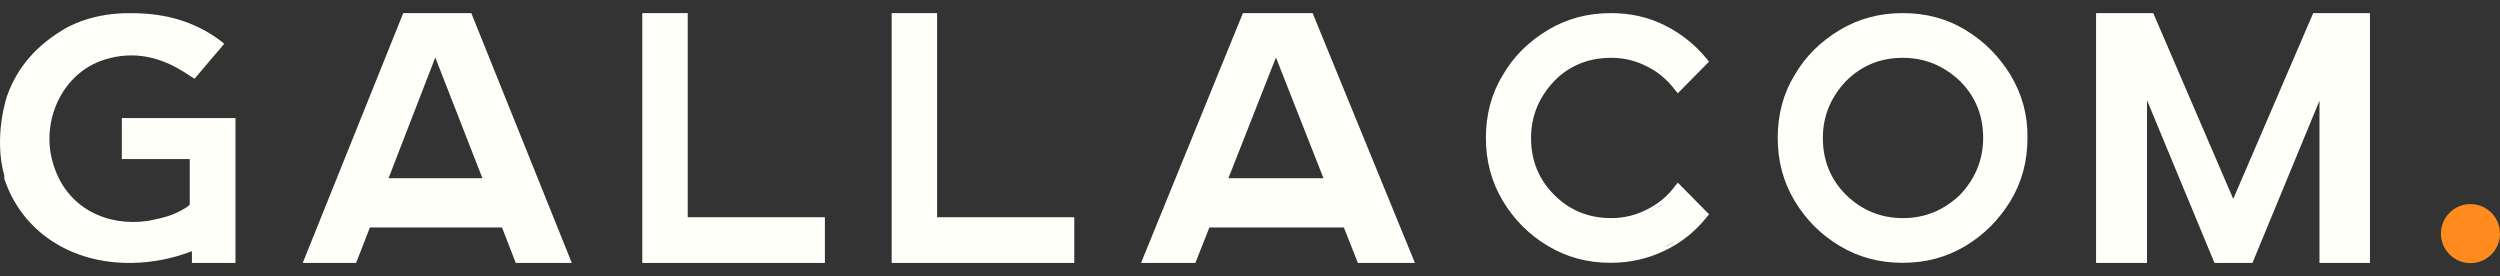
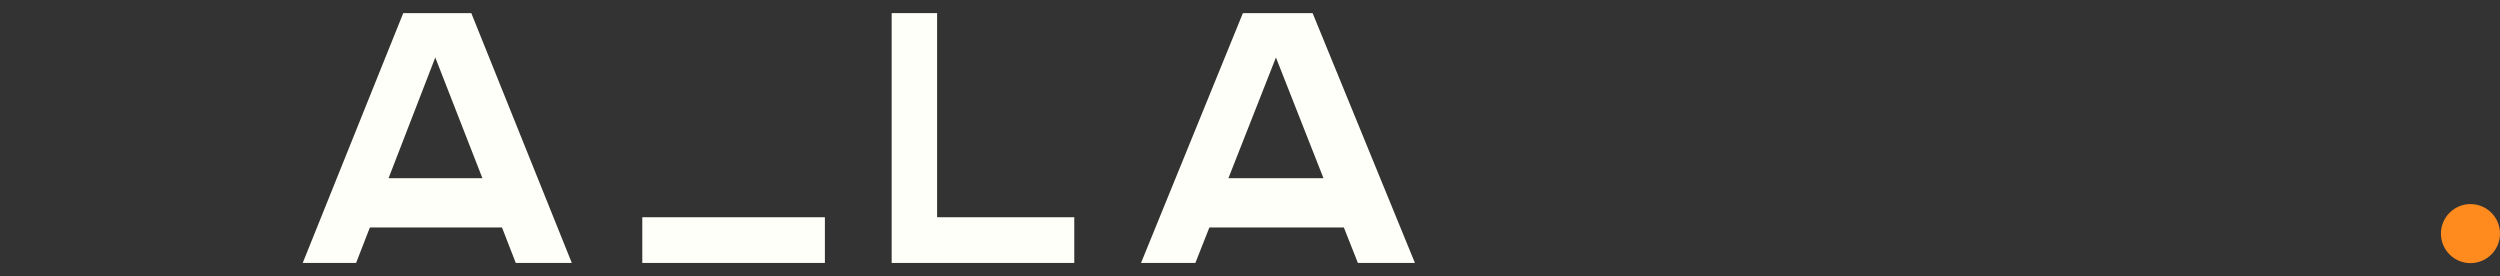
<svg xmlns="http://www.w3.org/2000/svg" width="181" height="20" viewBox="0 0 181 20" fill="none">
  <rect x="0" y="0" width="181" height="20" fill="#333333" stroke="none" />
-   <path d="M49.791 15.728V0.949H46.502V19.037H59.722V15.728H49.791Z" fill="#FEFFF8" />
+   <path d="M49.791 15.728H46.502V19.037H59.722V15.728H49.791Z" fill="#FEFFF8" />
  <path d="M67.846 15.728V0.949H64.557V19.037H77.777V15.728H67.846Z" fill="#FEFFF8" />
-   <path d="M121.476 13.225L121.293 13.439C120.774 14.172 120.102 14.721 119.277 15.149C118.452 15.576 117.597 15.79 116.65 15.79C115.032 15.79 113.657 15.241 112.527 14.111C111.397 12.981 110.847 11.607 110.847 9.988C110.847 8.4 111.428 7.026 112.527 5.866C113.627 4.736 115.032 4.186 116.65 4.186C117.597 4.186 118.452 4.4 119.277 4.828C120.071 5.225 120.743 5.805 121.293 6.538L121.476 6.751L123.736 4.461L123.584 4.278C122.759 3.27 121.751 2.446 120.529 1.835C119.308 1.224 118.025 0.949 116.62 0.949C114.97 0.949 113.443 1.346 112.069 2.171C110.694 2.995 109.595 4.064 108.801 5.438C107.976 6.782 107.579 8.309 107.579 9.988C107.579 11.637 107.976 13.164 108.801 14.538C109.625 15.912 110.725 17.012 112.069 17.806C113.443 18.63 114.94 19.027 116.62 19.027C118.025 19.027 119.338 18.722 120.529 18.142C121.751 17.561 122.759 16.737 123.584 15.699L123.736 15.515L121.476 13.225ZM119.918 15.088C119.735 15.179 119.582 15.302 119.399 15.393C119.582 15.271 119.766 15.179 119.918 15.088ZM120.438 14.721C120.285 14.844 120.132 14.935 119.979 15.057C120.102 14.935 120.285 14.813 120.438 14.721ZM120.468 5.347C120.621 5.469 120.743 5.591 120.865 5.713C120.774 5.56 120.621 5.469 120.468 5.347ZM119.399 4.614C119.582 4.705 119.735 4.797 119.918 4.919C119.766 4.797 119.582 4.705 119.399 4.614ZM119.979 4.95C120.132 5.041 120.285 5.163 120.438 5.286C120.254 5.163 120.102 5.041 119.979 4.95ZM121.293 17.439C121.018 17.622 120.743 17.775 120.438 17.897C120.743 17.744 121.048 17.592 121.293 17.439Z" fill="#FEFFF8" />
-   <path d="M145.567 5.438C144.742 4.095 143.673 2.995 142.299 2.171C140.955 1.346 139.428 0.949 137.748 0.949C136.098 0.949 134.571 1.346 133.197 2.171C131.822 2.995 130.723 4.064 129.929 5.438C129.104 6.782 128.707 8.309 128.707 9.988C128.707 11.637 129.104 13.164 129.929 14.538C130.753 15.912 131.853 17.012 133.197 17.806C134.571 18.63 136.068 19.027 137.748 19.027C139.428 19.027 140.924 18.63 142.299 17.806C143.673 16.981 144.742 15.882 145.567 14.538C146.391 13.164 146.788 11.668 146.788 9.988C146.819 8.339 146.391 6.812 145.567 5.438ZM137.778 15.79C136.19 15.79 134.816 15.241 133.655 14.111C132.525 12.981 131.975 11.607 131.975 9.988C131.975 8.4 132.555 7.026 133.655 5.866C134.785 4.736 136.159 4.186 137.778 4.186C139.366 4.186 140.741 4.767 141.902 5.866C143.032 6.996 143.581 8.37 143.581 9.988C143.581 11.576 143.001 12.95 141.902 14.111C140.741 15.21 139.397 15.79 137.778 15.79Z" fill="#FEFFF8" />
  <path d="M34.122 0.949H29.195L21.917 19.037H25.781L26.78 16.467H36.344L37.342 19.037H41.4L34.122 0.949ZM28.132 12.901L31.514 4.162L34.927 12.901H28.132Z" fill="#FEFFF8" />
  <path d="M95.033 0.949H89.986L82.61 19.037H86.544L87.56 16.467H97.295L98.311 19.037H102.441L95.033 0.949ZM88.937 12.901L92.378 4.162L95.82 12.901H88.937Z" fill="#FEFFF8" />
-   <path d="M151.755 19.037V0.949H155.896L161.687 14.402L167.477 0.949H171.586V19.037H167.93V7.29L163.078 19.037H160.328L155.443 7.258V19.037H151.755Z" fill="#FEFFF8" />
  <path d="M178.862 19.05C180.043 19.05 181 18.093 181 16.913C181 15.732 180.043 14.775 178.862 14.775C177.681 14.775 176.724 15.732 176.724 16.913C176.724 18.093 177.681 19.05 178.862 19.05Z" fill="#FF8B1F" />
-   <path d="M11.784 8.546C10.87 8.546 10.05 8.546 9.483 8.546C9.199 8.546 8.979 8.546 8.821 8.546V11.516C8.947 11.516 9.105 11.516 9.294 11.516C9.767 11.516 10.366 11.516 10.996 11.516C11.595 11.516 12.225 11.516 12.666 11.516H13.423H13.738V14.801L13.612 14.928C13.612 14.928 13.581 14.928 13.581 14.959C13.549 14.991 13.518 14.991 13.486 15.022C13.391 15.085 13.265 15.149 13.108 15.243C12.761 15.433 12.257 15.654 11.563 15.812C11.28 15.875 10.996 15.938 10.681 16.002H10.649H10.618C9.262 16.191 7.813 16.002 6.552 15.307C5.291 14.612 4.251 13.411 3.778 11.611C3.022 8.704 4.472 5.514 7.214 4.439C9.326 3.65 11.311 3.997 13.139 5.103C13.36 5.229 13.549 5.356 13.738 5.482C13.801 5.514 13.833 5.545 13.896 5.577C13.959 5.608 14.022 5.671 14.085 5.703C14.368 5.356 14.684 5.008 14.967 4.661C15.377 4.155 15.818 3.681 16.228 3.176C16.197 3.144 16.165 3.113 16.134 3.081C14.526 1.817 12.666 1.154 10.618 0.996C8.569 0.838 6.615 1.059 4.818 2.007C2.77 3.176 1.32 4.755 0.563 6.809C0.469 6.998 -0.477 9.905 0.311 12.716V12.748C0.311 12.748 0.311 12.779 0.311 12.811V12.842C0.311 12.874 0.311 12.874 0.311 12.874V12.906V12.937C1.572 16.76 5.165 19.129 9.609 19.034C11.091 19.003 12.446 18.718 13.738 18.244L13.801 18.213H13.833C13.864 18.213 13.864 18.213 13.896 18.181V19.034H17.048V16.412V8.546C15.503 8.546 13.486 8.546 11.784 8.546Z" fill="#FEFFF8" />
</svg>